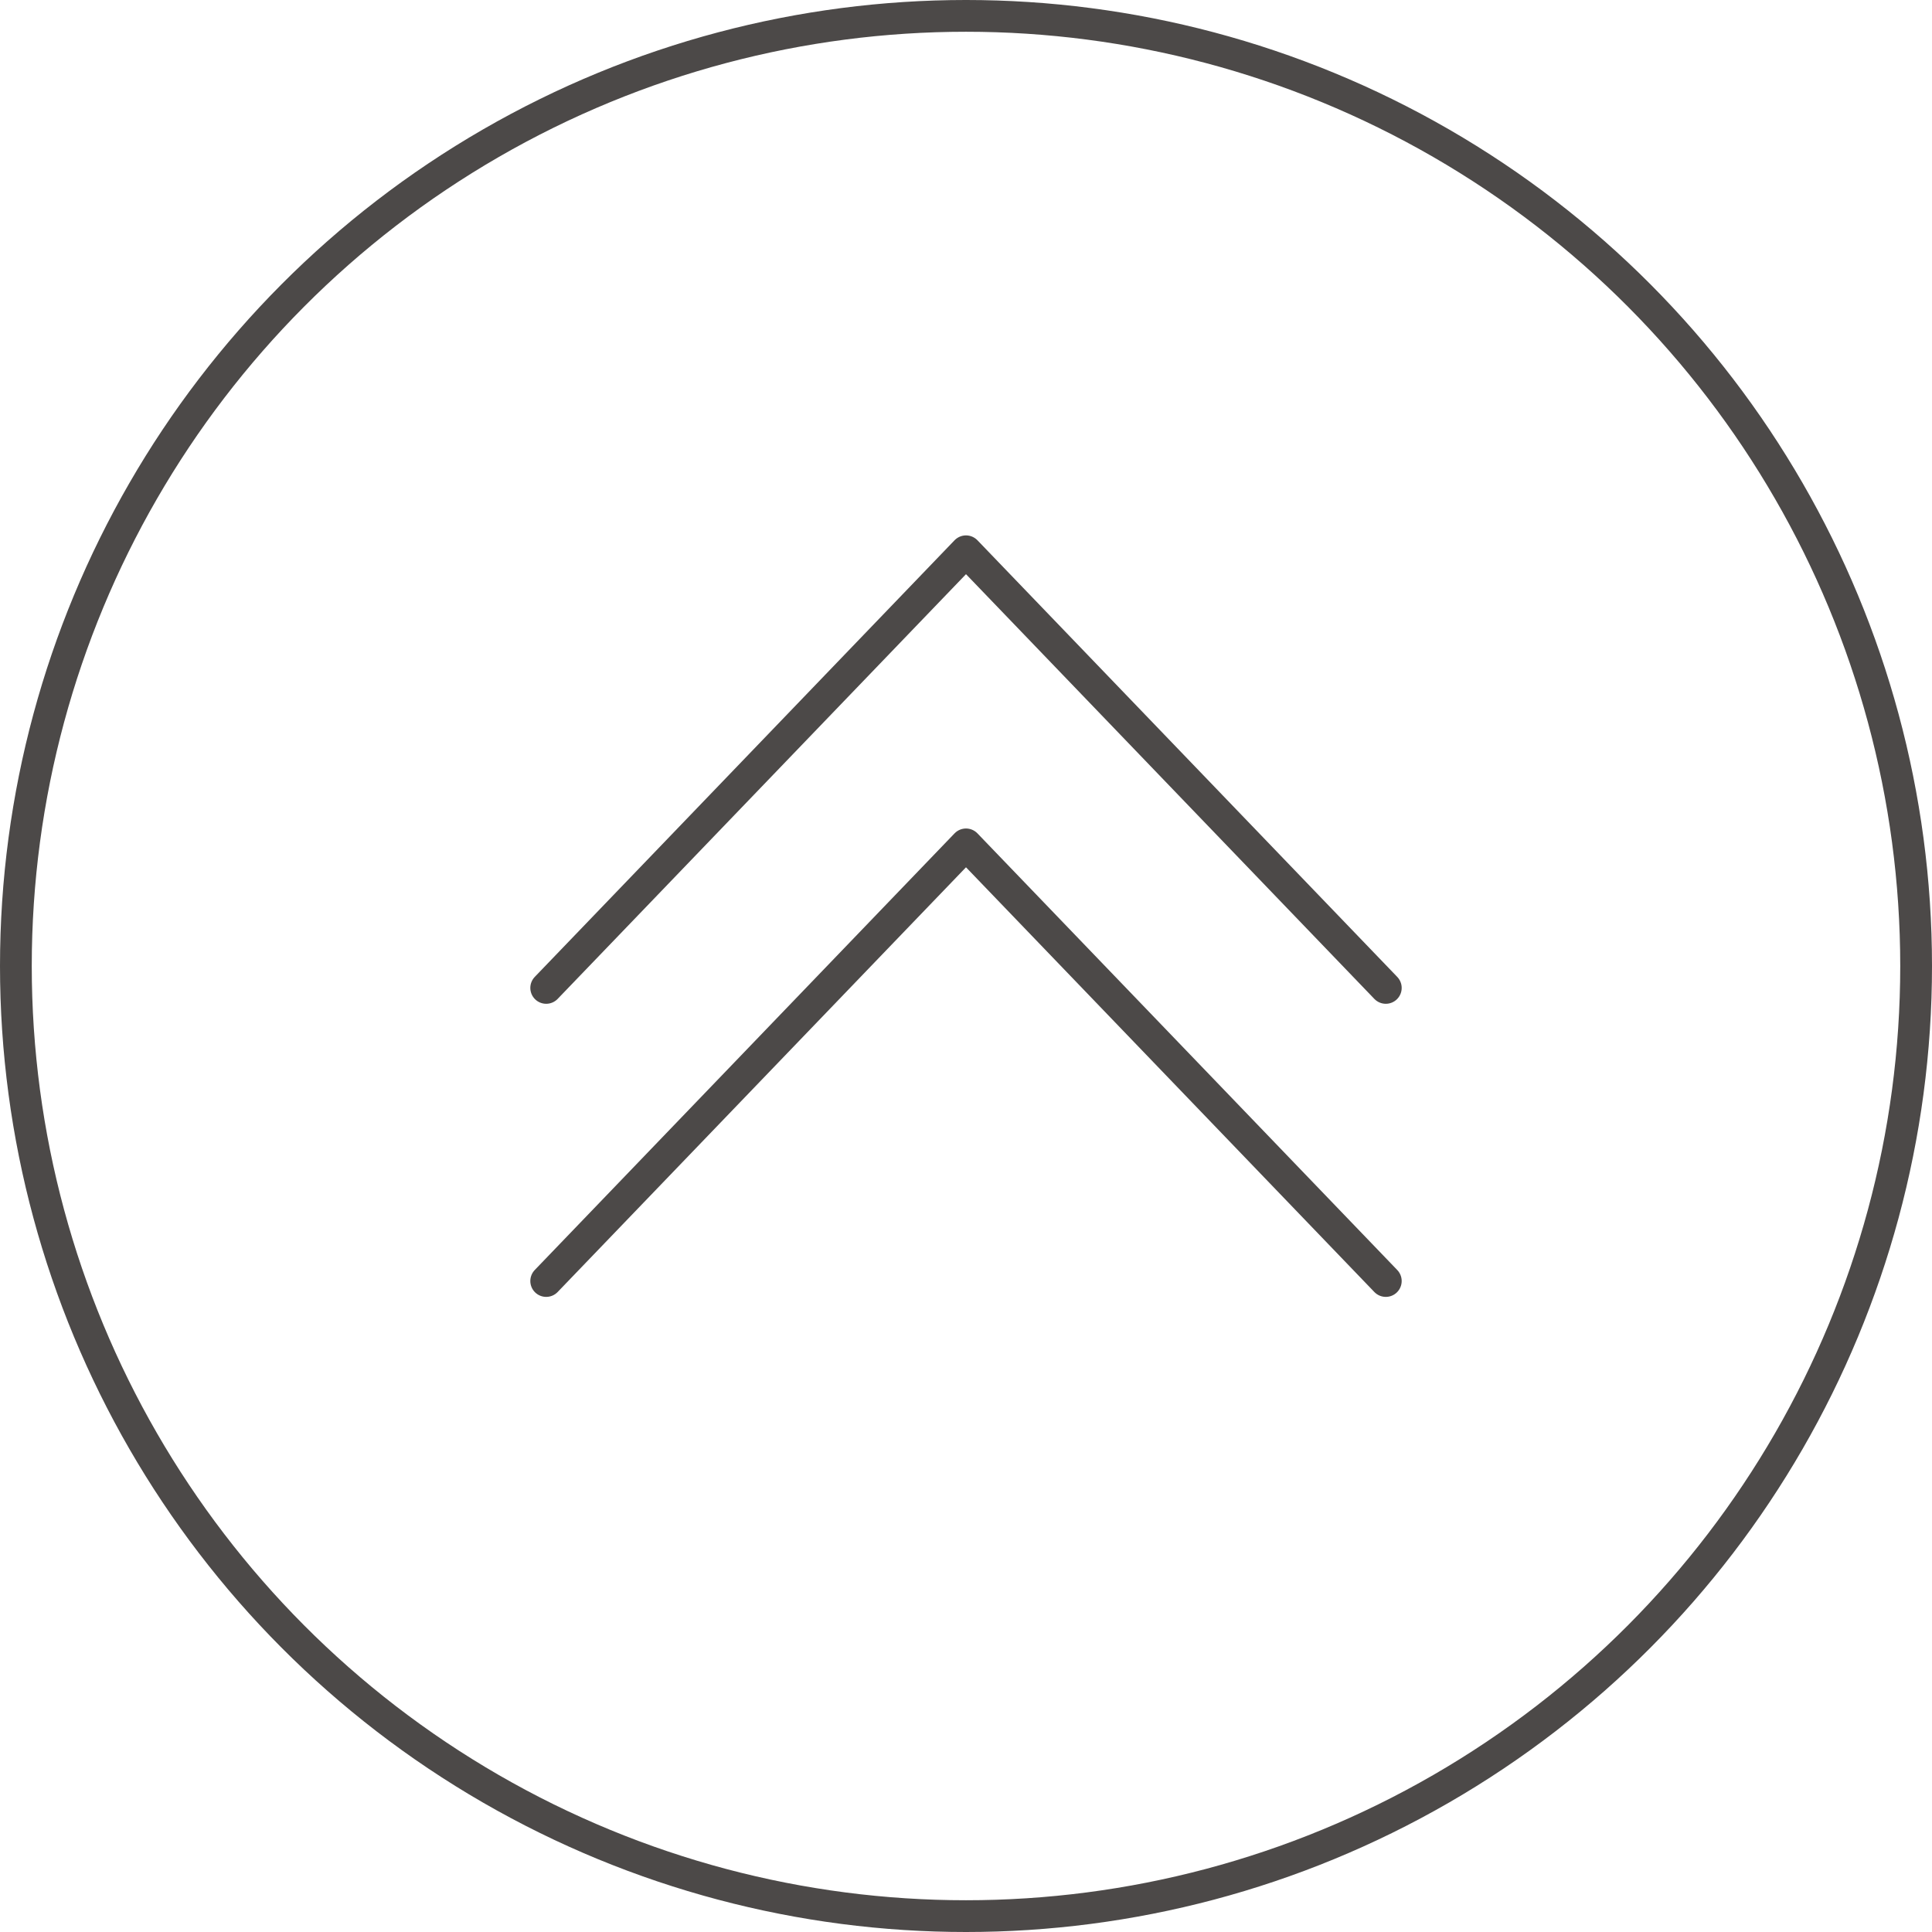
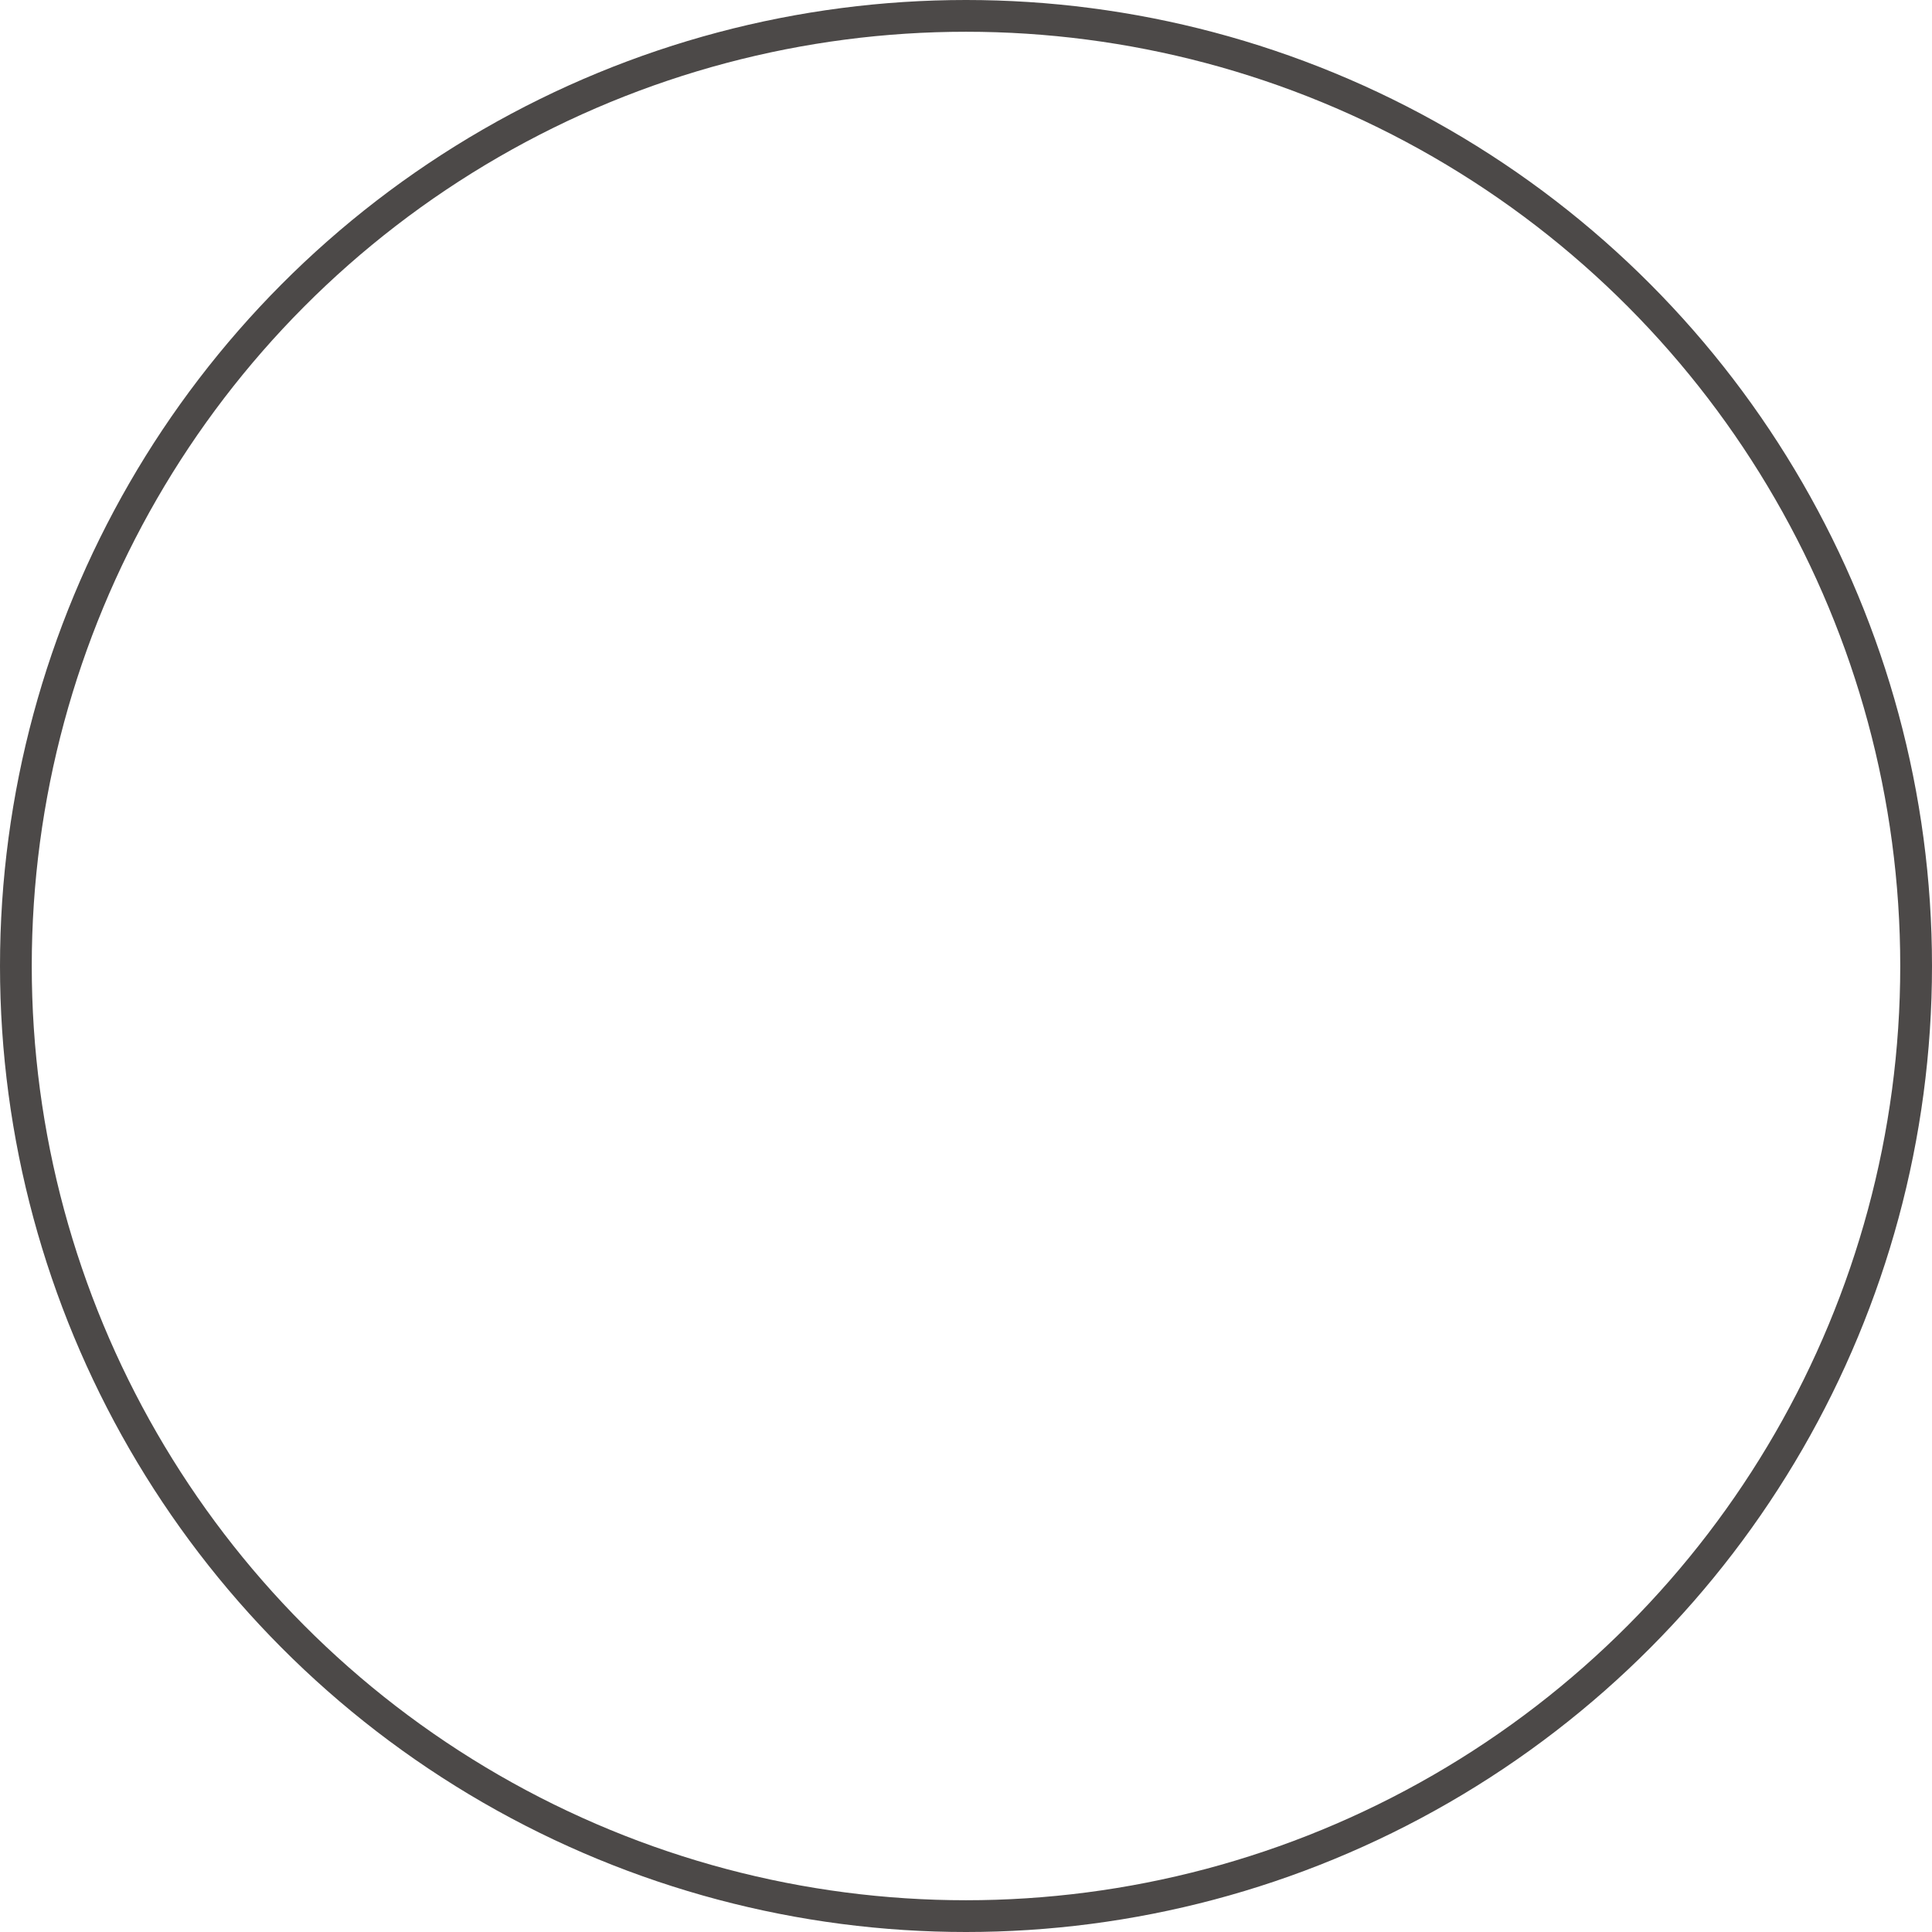
<svg xmlns="http://www.w3.org/2000/svg" viewBox="0 0 60.84 60.84">
  <defs>
    <style>.cls-1{fill:none;stroke:#4c4948;stroke-linecap:round;stroke-linejoin:round;}</style>
  </defs>
  <title>アセット 16</title>
  <g id="レイヤー_2" data-name="レイヤー 2">
    <g id="レイアウト">
      <circle class="cls-1" cx="30.42" cy="30.42" r="29.92" />
-       <polyline class="cls-1" points="43.64 40.34 30.42 26.59 17.2 40.34" />
-       <polyline class="cls-1" points="43.64 31.11 30.42 17.36 17.2 31.11" />
    </g>
  </g>
</svg>